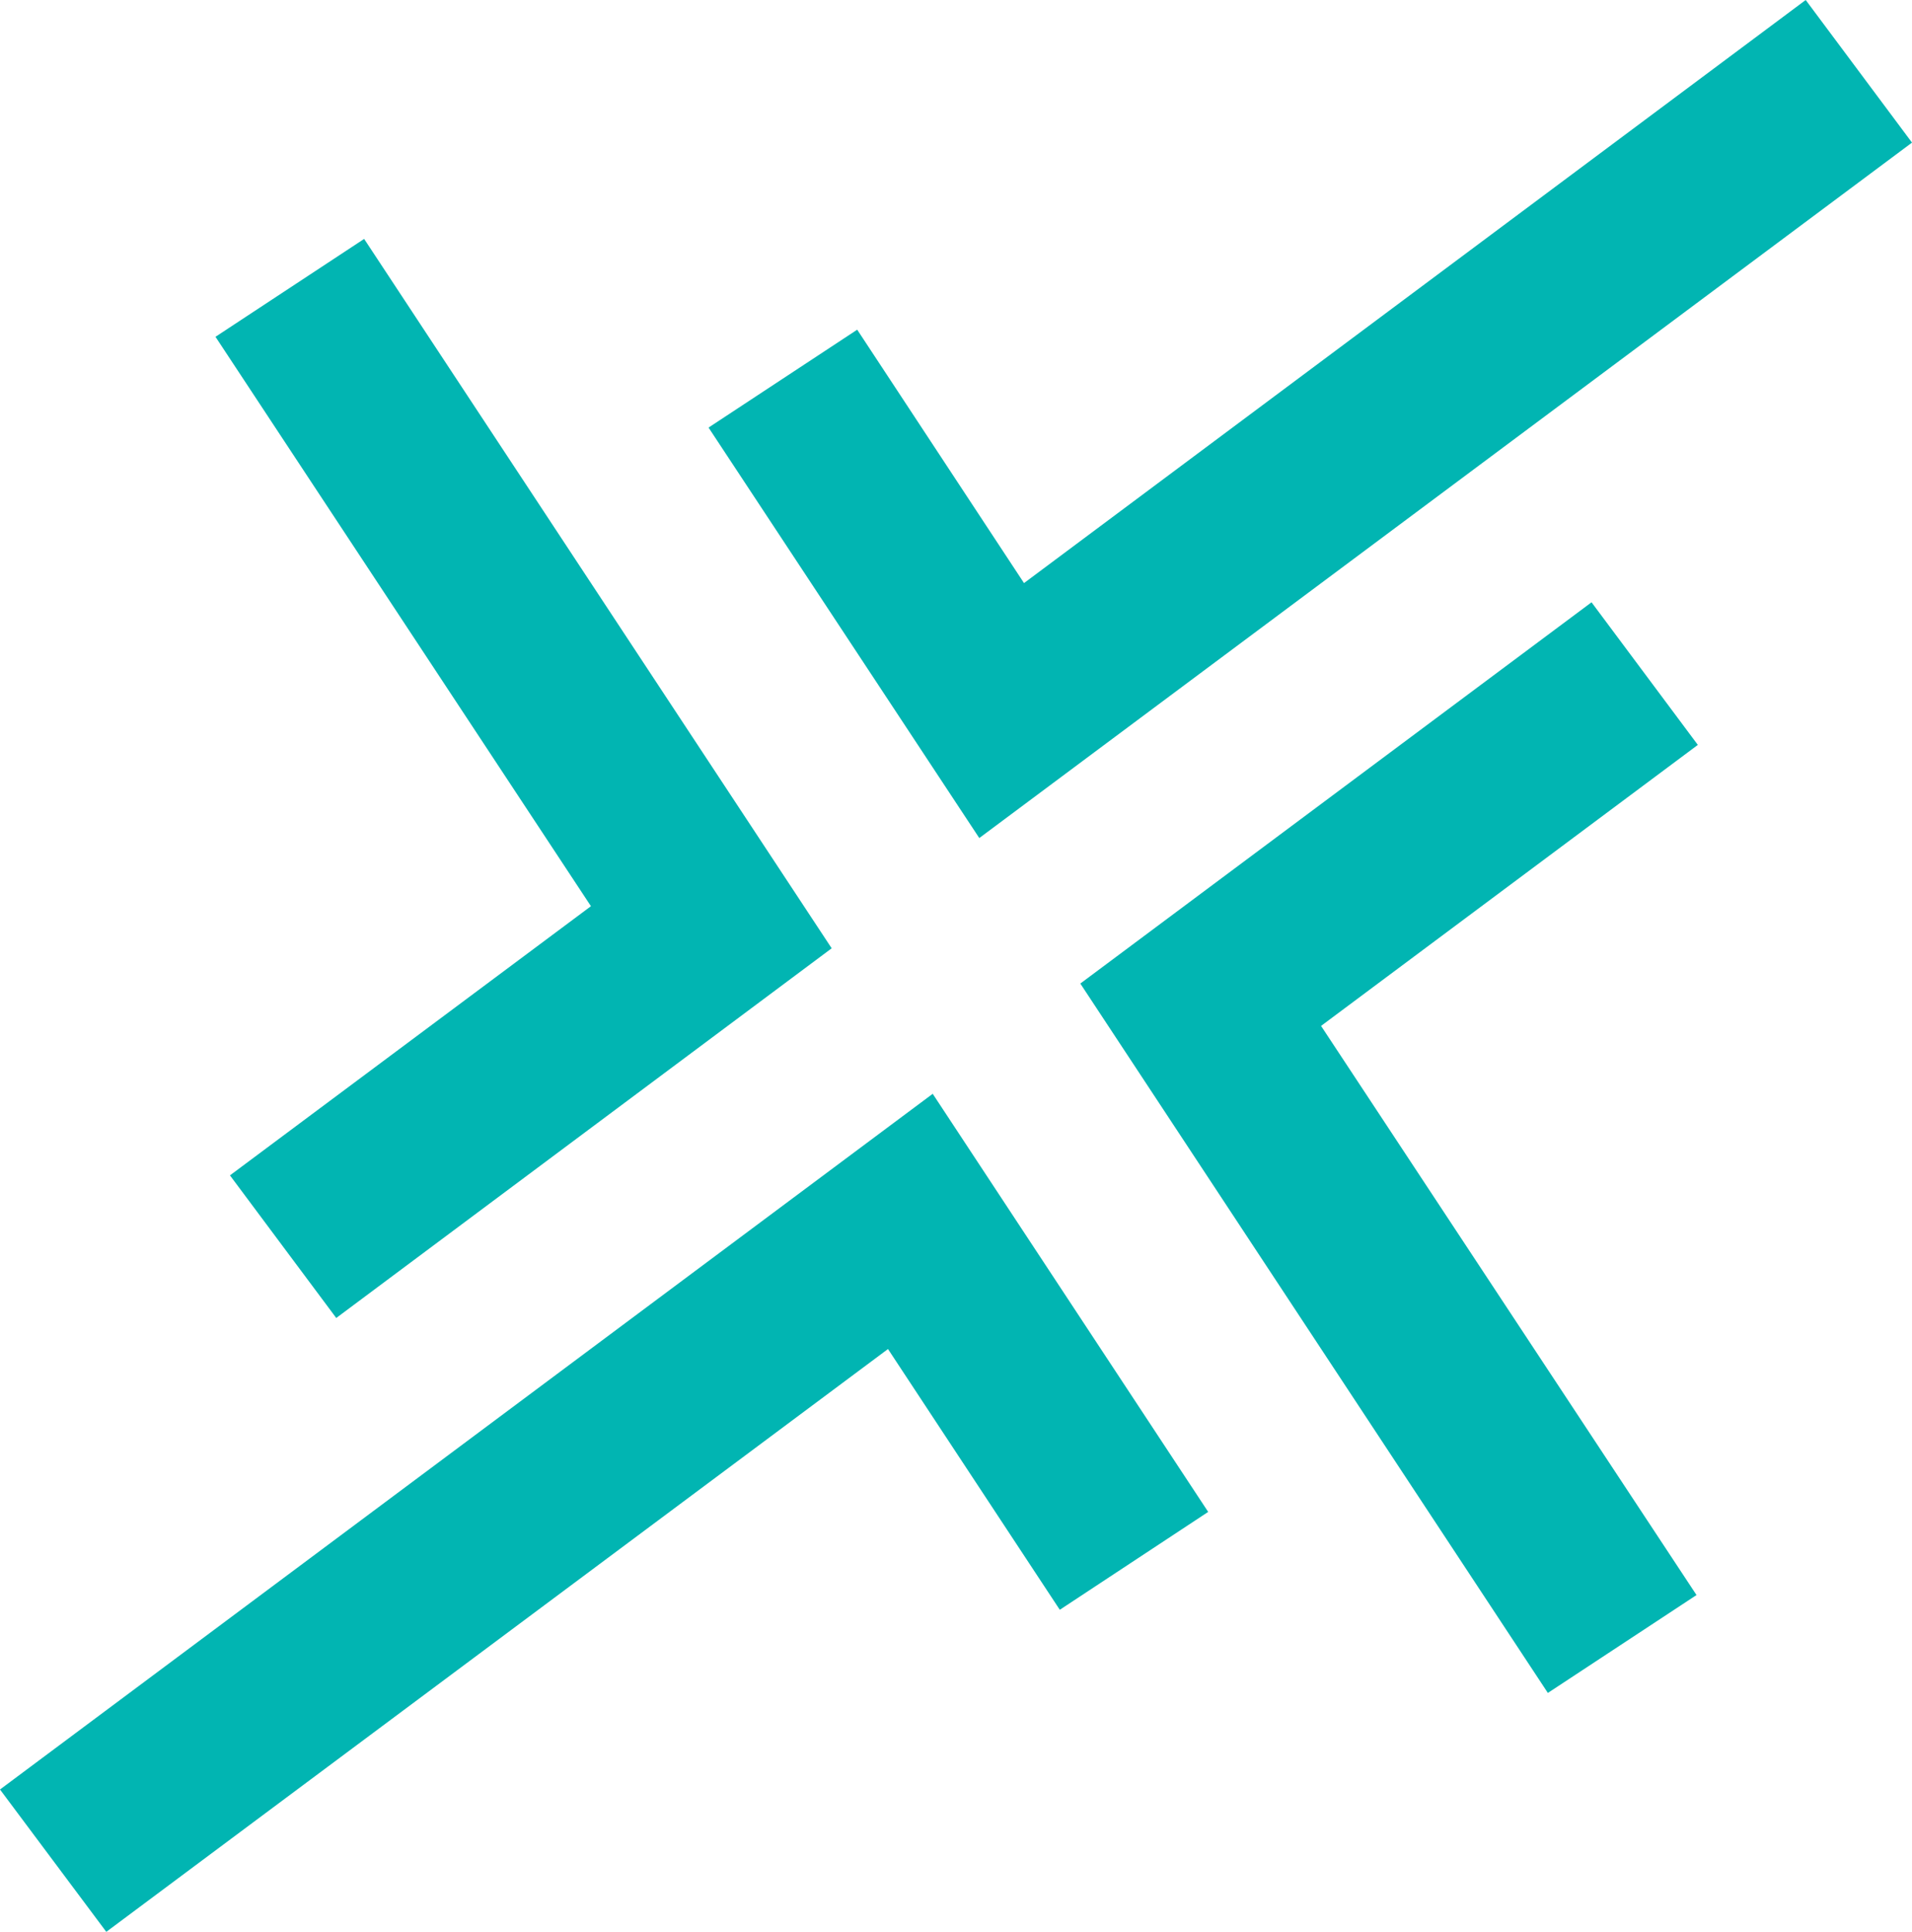
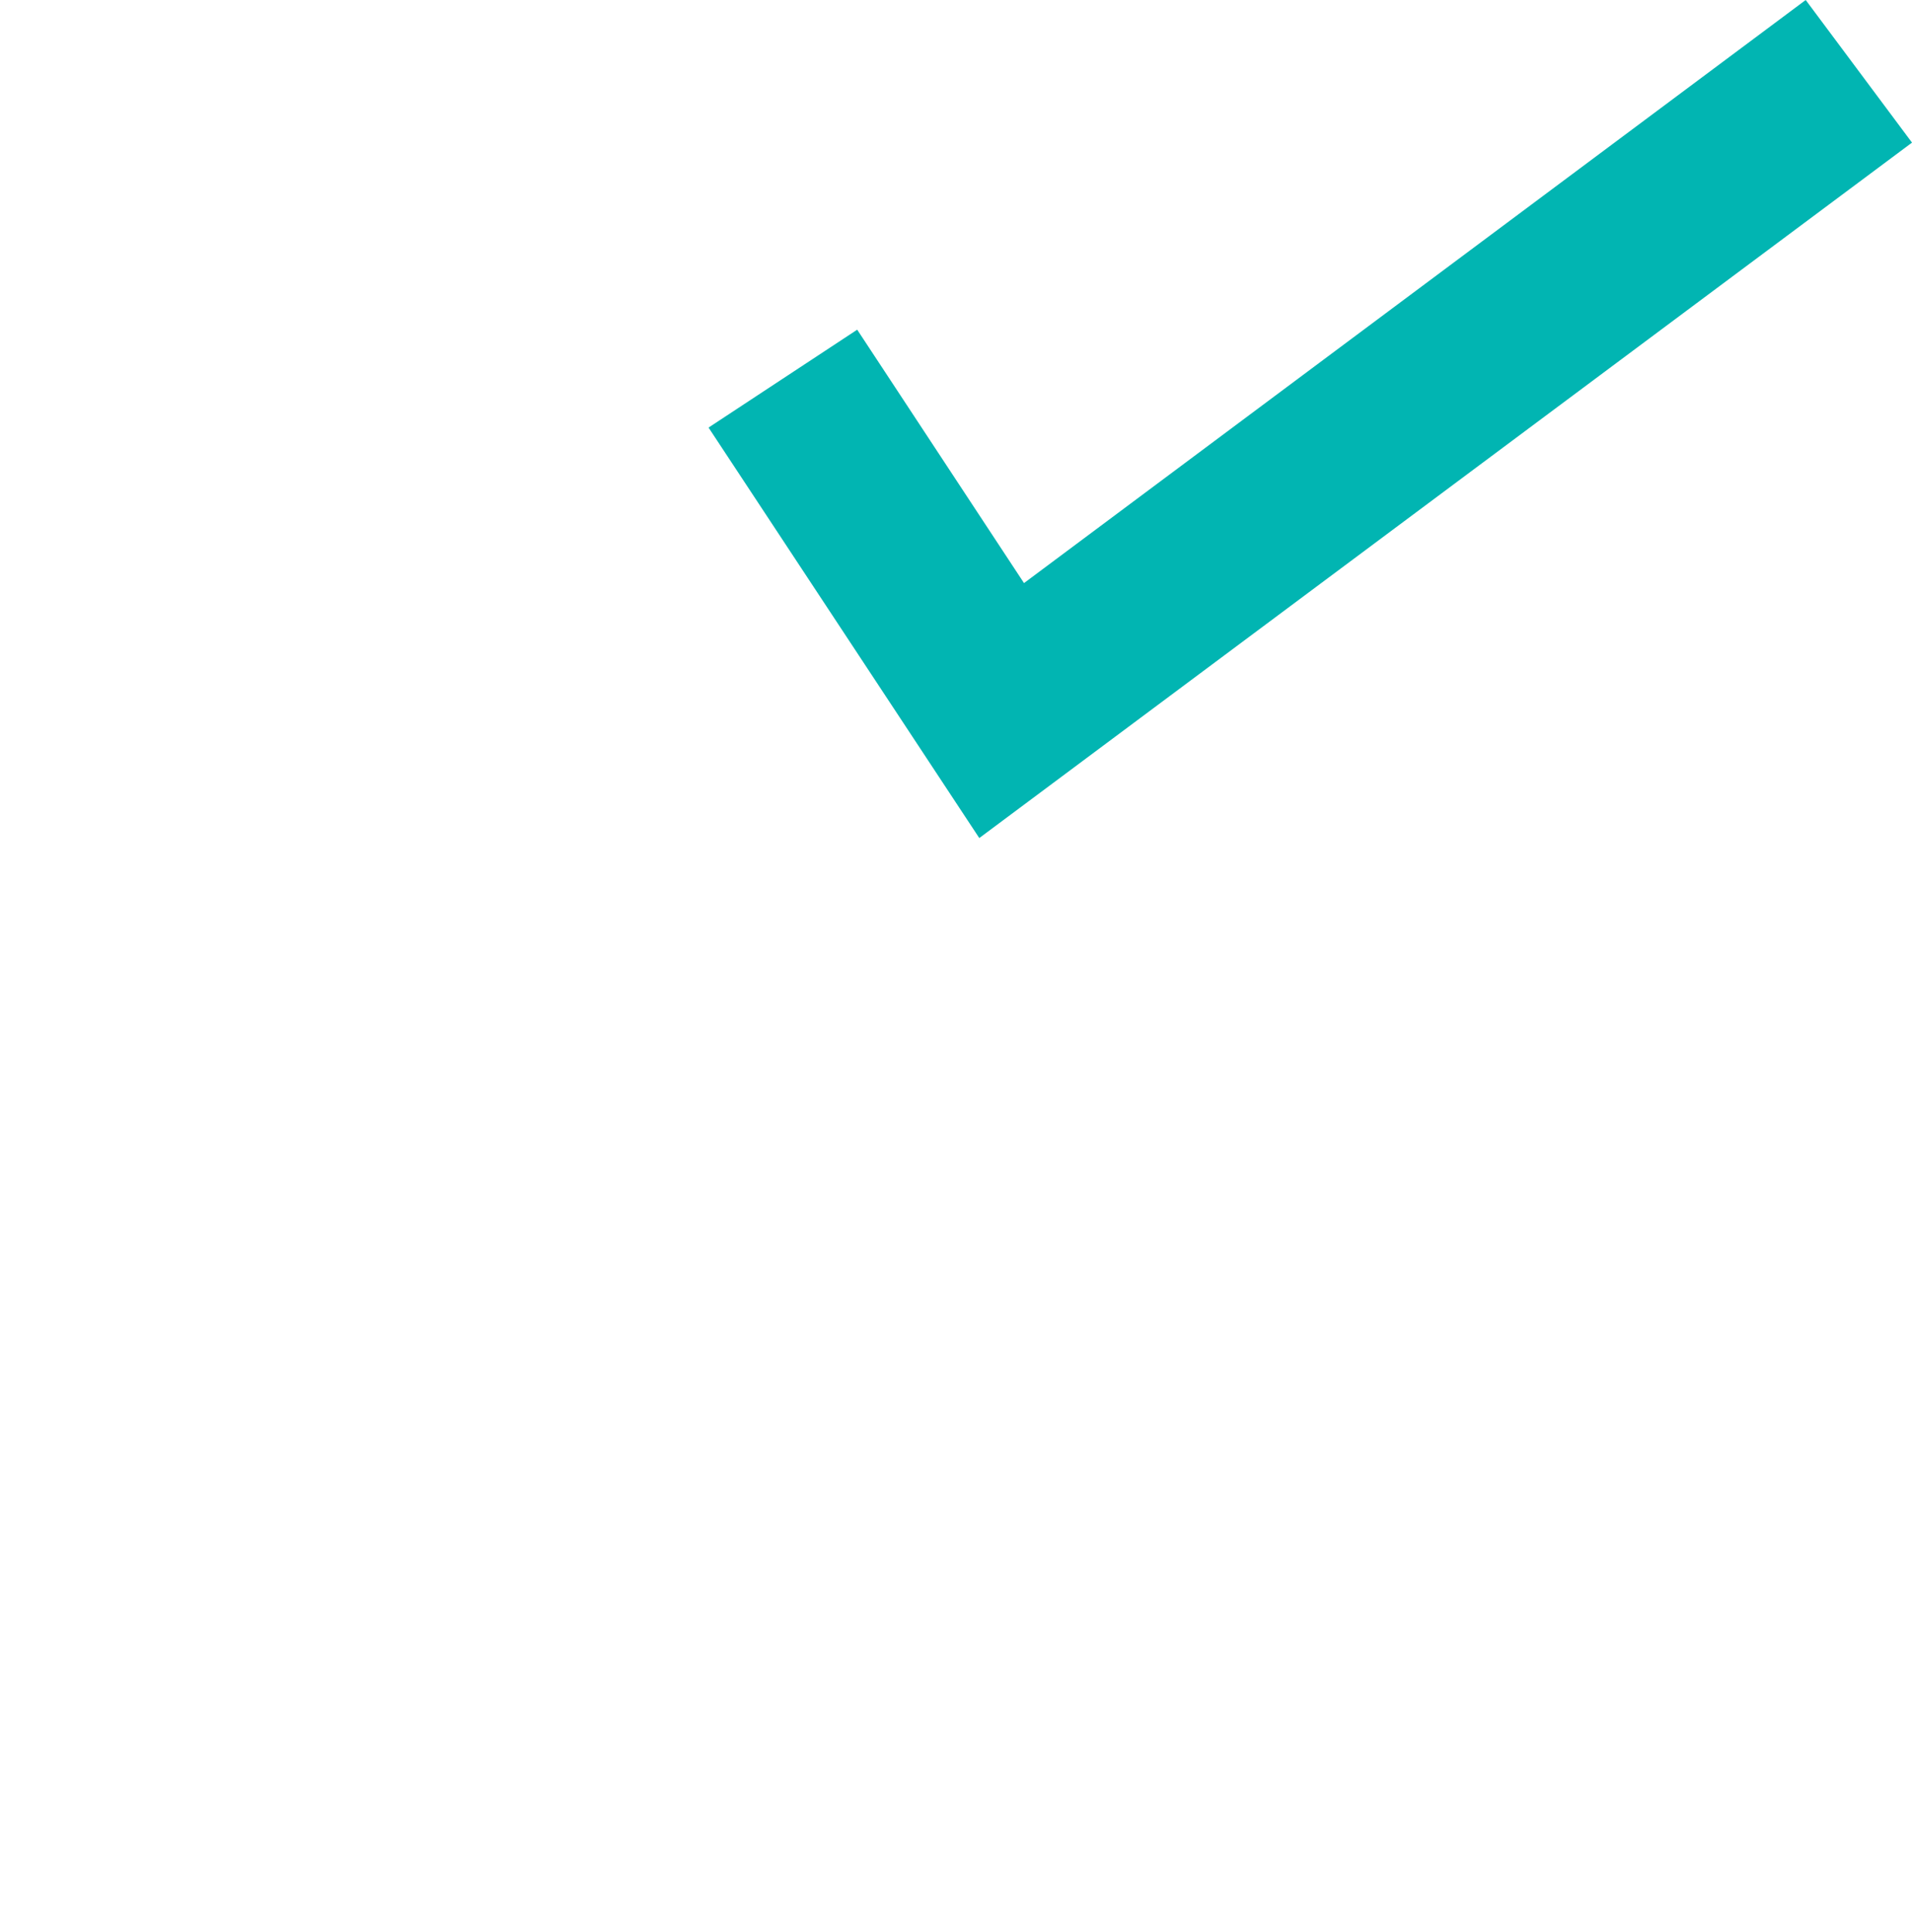
<svg xmlns="http://www.w3.org/2000/svg" id="Layer_2" data-name="Layer 2" viewBox="0 0 72.67 73.42">
  <defs>
    <style> .cls-1 { fill: #01b5b2; } </style>
  </defs>
  <g id="Layer_1-2" data-name="Layer 1">
    <g>
      <polygon class="cls-1" points="37.22 31.85 26.93 16.25 32.58 12.53 38.92 22.16 68.63 0 72.67 5.42 37.22 31.85" />
-       <polygon class="cls-1" points="58.83 64.34 41.06 37.38 60.49 22.89 64.53 28.31 50.21 38.99 64.48 60.62 58.83 64.34" />
-       <polygon class="cls-1" points="12.78 50.09 8.74 44.67 22.46 34.44 8.19 12.8 13.84 9.08 31.61 36.04 12.78 50.09" />
-       <polygon class="cls-1" points="4.04 73.42 0 68.01 35.45 41.57 45.92 57.46 40.28 61.18 33.75 51.27 4.04 73.42" />
    </g>
  </g>
</svg>